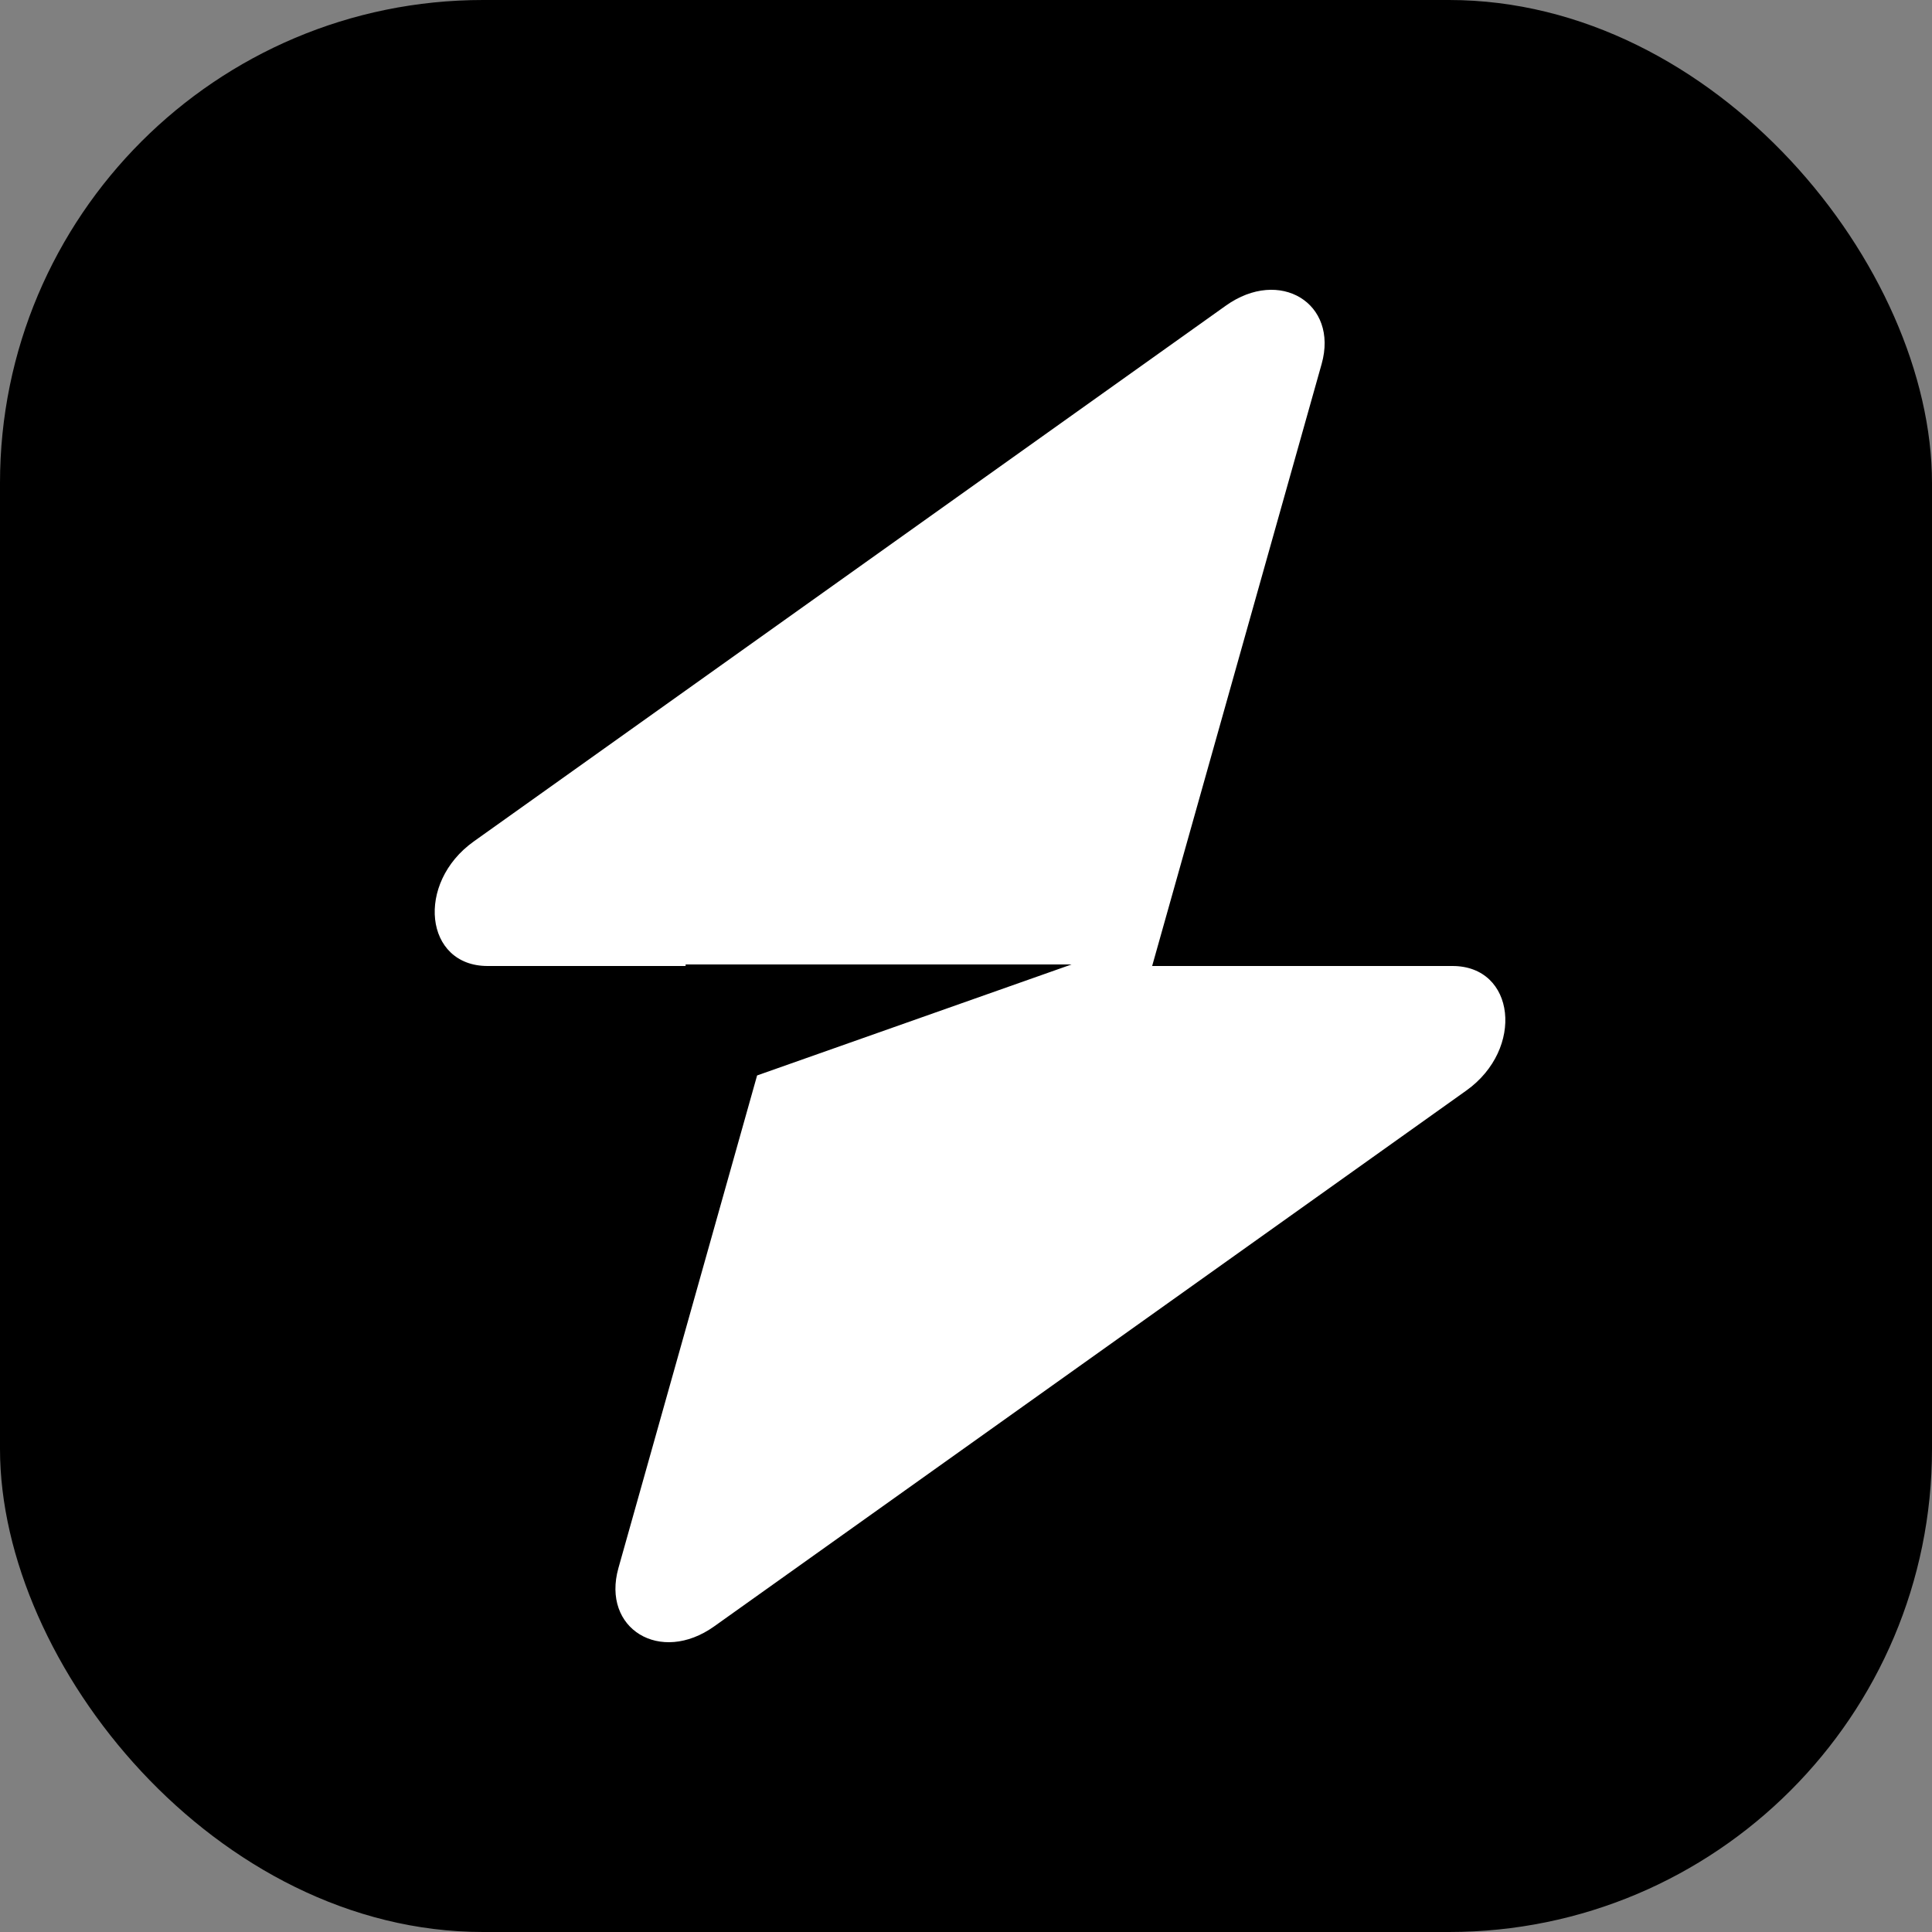
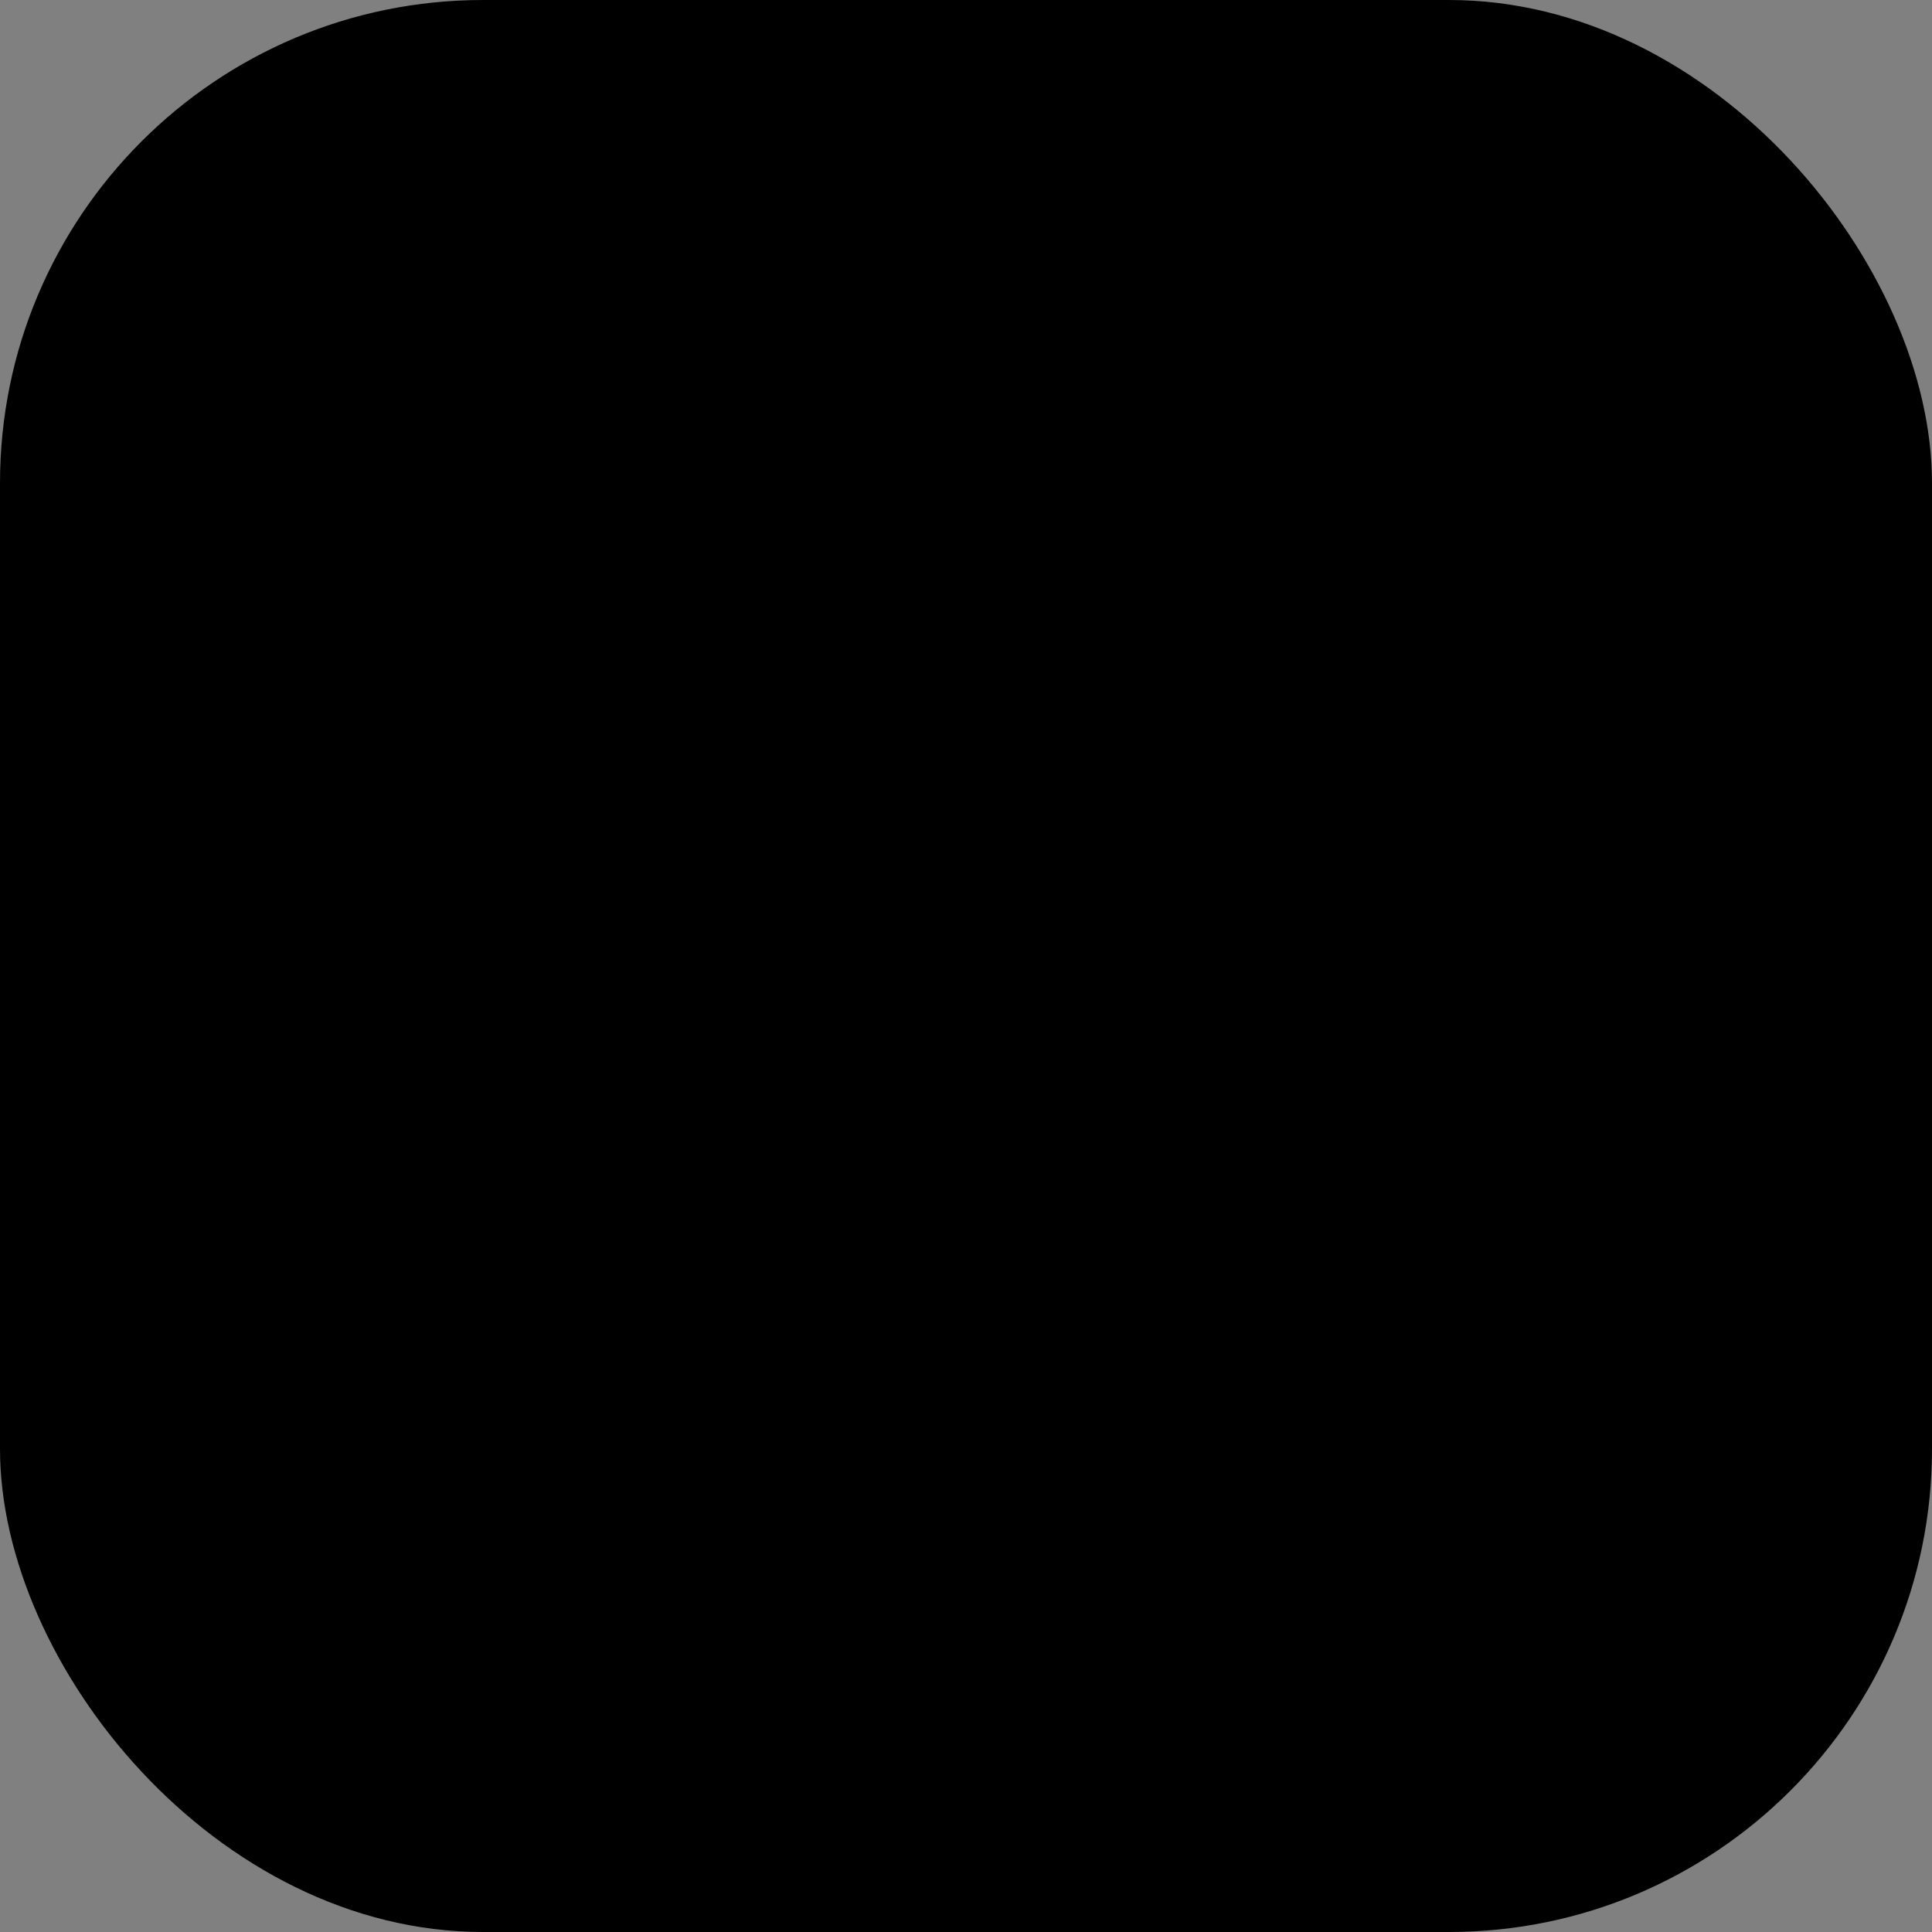
<svg xmlns="http://www.w3.org/2000/svg" width="40" height="40" viewBox="0 0 40 40" fill="none">
  <rect x="0" y="0" width="40" height="40" fill="#808080" stroke="none" />
  <rect width="40" height="40" rx="10" fill="black" />
-   <path fill-rule="evenodd" clip-rule="evenodd" d="M27.363 7.536C27.717 6.278 26.495 5.533 25.38 6.328L9.809 17.421C8.599 18.283 8.789 20 10.095 20H14.195V19.968H22.186L15.675 22.266L12.804 32.464C12.45 33.722 13.671 34.467 14.787 33.672L30.358 22.579C31.568 21.717 31.377 20 30.072 20H23.854L27.363 7.536Z" fill="white" />
</svg>